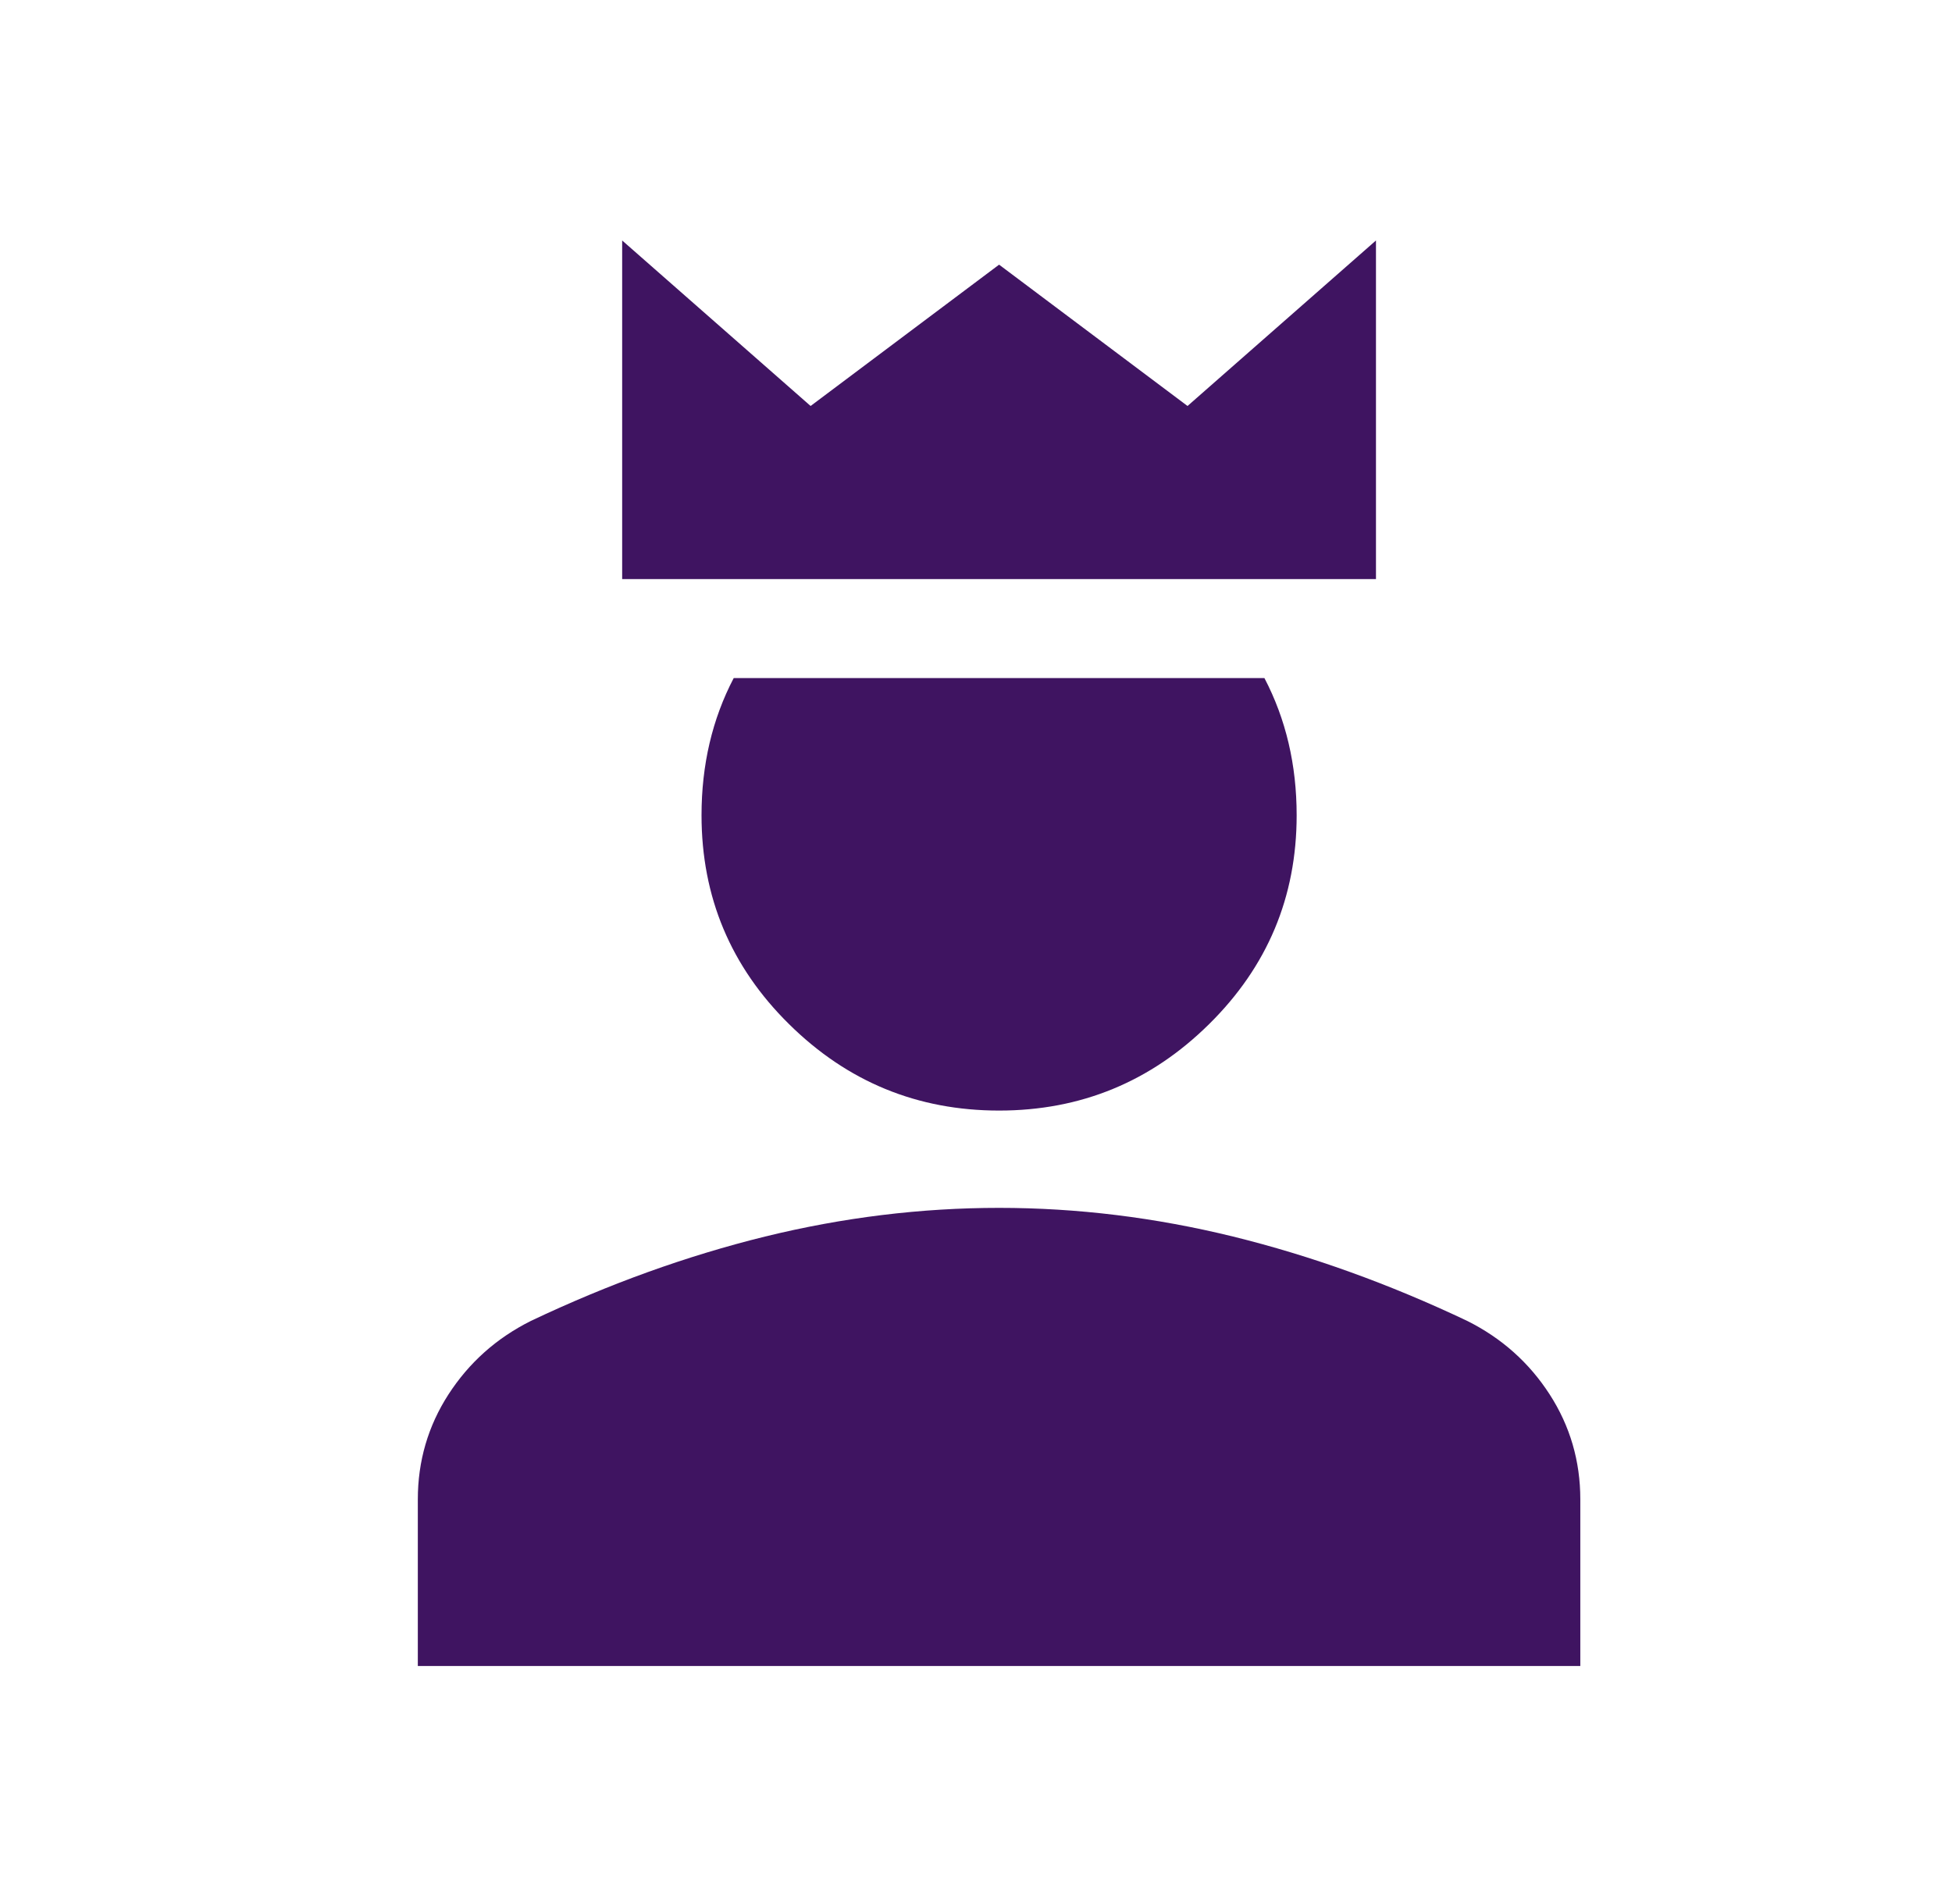
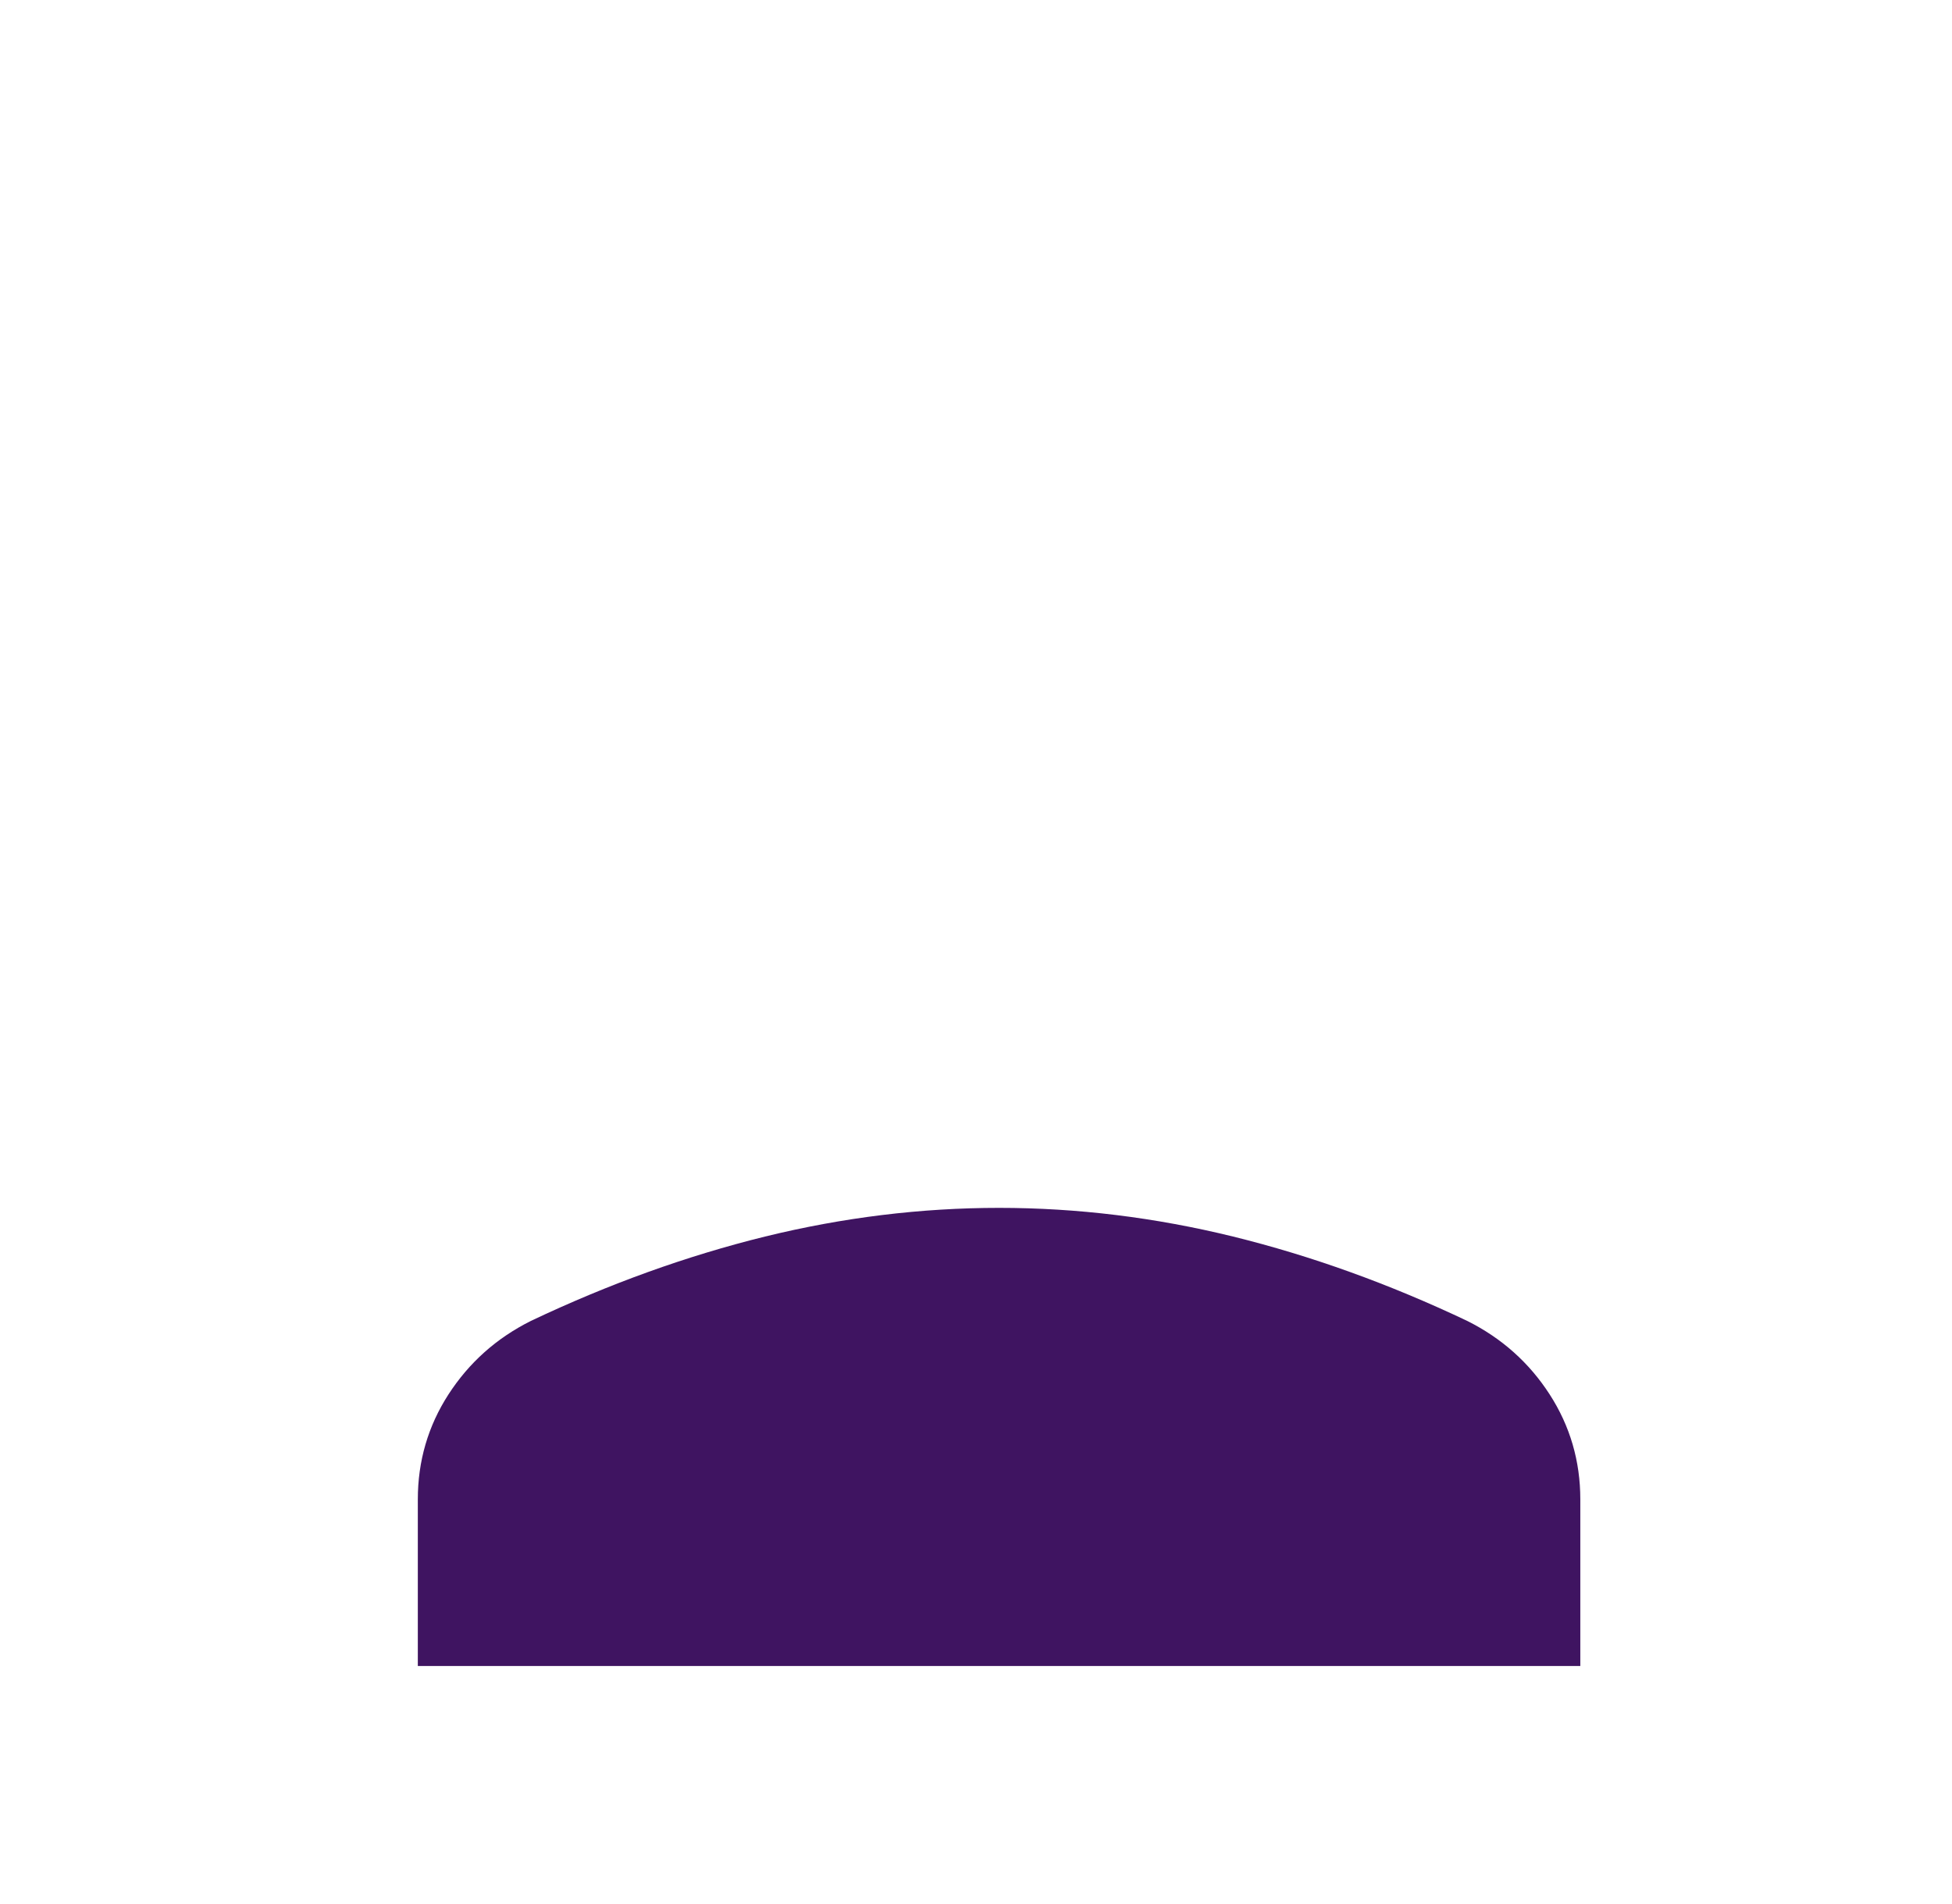
<svg xmlns="http://www.w3.org/2000/svg" xmlns:ns1="http://sodipodi.sourceforge.net/DTD/sodipodi-0.dtd" xmlns:ns2="http://www.inkscape.org/namespaces/inkscape" width="41" height="40" viewBox="0 0 41 40" fill="none" version="1.1" id="svg3" ns1:docname="landlord-filled.svg" ns2:version="1.3.2 (091e20e, 2023-11-25)">
  <defs id="defs3" />
  <ns1:namedview id="namedview3" pagecolor="#ffffff" bordercolor="#000000" borderopacity="0.25" ns2:showpageshadow="2" ns2:pageopacity="0.0" ns2:pagecheckerboard="0" ns2:deskcolor="#d1d1d1" ns2:zoom="5.9" ns2:cx="20.423729" ns2:cy="20" ns2:window-width="1344" ns2:window-height="449" ns2:window-x="0" ns2:window-y="44" ns2:window-maximized="0" ns2:current-layer="svg3" />
-   <path d="M8.776 35V31.5C8.776 30.694 8.991 29.958 9.421 29.292C9.853 28.625 10.429 28.111 11.151 27.75C12.79 26.972 14.429 26.382 16.068 25.978C17.707 25.576 19.346 25.375 20.985 25.375C22.624 25.375 24.262 25.576 25.901 25.978C27.54 26.382 29.179 26.972 30.818 27.75C31.54 28.111 32.117 28.625 32.548 29.292C32.978 29.958 33.193 30.694 33.193 31.5V35H8.776Z" fill="#3F1461" id="path1" />
-   <path d="M15.411 14.245C14.96 15.107 14.735 16.068 14.735 17.127C14.735 18.843 15.347 20.305 16.573 21.515C17.798 22.726 19.269 23.331 20.985 23.331C22.7 23.331 24.171 22.726 25.396 21.515C26.622 20.305 27.235 18.843 27.235 17.127C27.235 16.068 27.009 15.107 26.558 14.245H15.411Z" fill="#3F1461" id="path2" />
-   <path fill-rule="evenodd" clip-rule="evenodd" d="M17.026 8.529L13.068 5.052V12.165H28.901V5.052L24.943 8.529L20.985 5.56L17.026 8.529Z" fill="#3F1461" id="path3" />
+   <path d="M8.776 35V31.5C8.776 30.694 8.991 29.958 9.421 29.292C9.853 28.625 10.429 28.111 11.151 27.75C12.79 26.972 14.429 26.382 16.068 25.978C17.707 25.576 19.346 25.375 20.985 25.375C22.624 25.375 24.262 25.576 25.901 25.978C27.54 26.382 29.179 26.972 30.818 27.75C31.54 28.111 32.117 28.625 32.548 29.292C32.978 29.958 33.193 30.694 33.193 31.5V35Z" fill="#3F1461" id="path1" />
</svg>